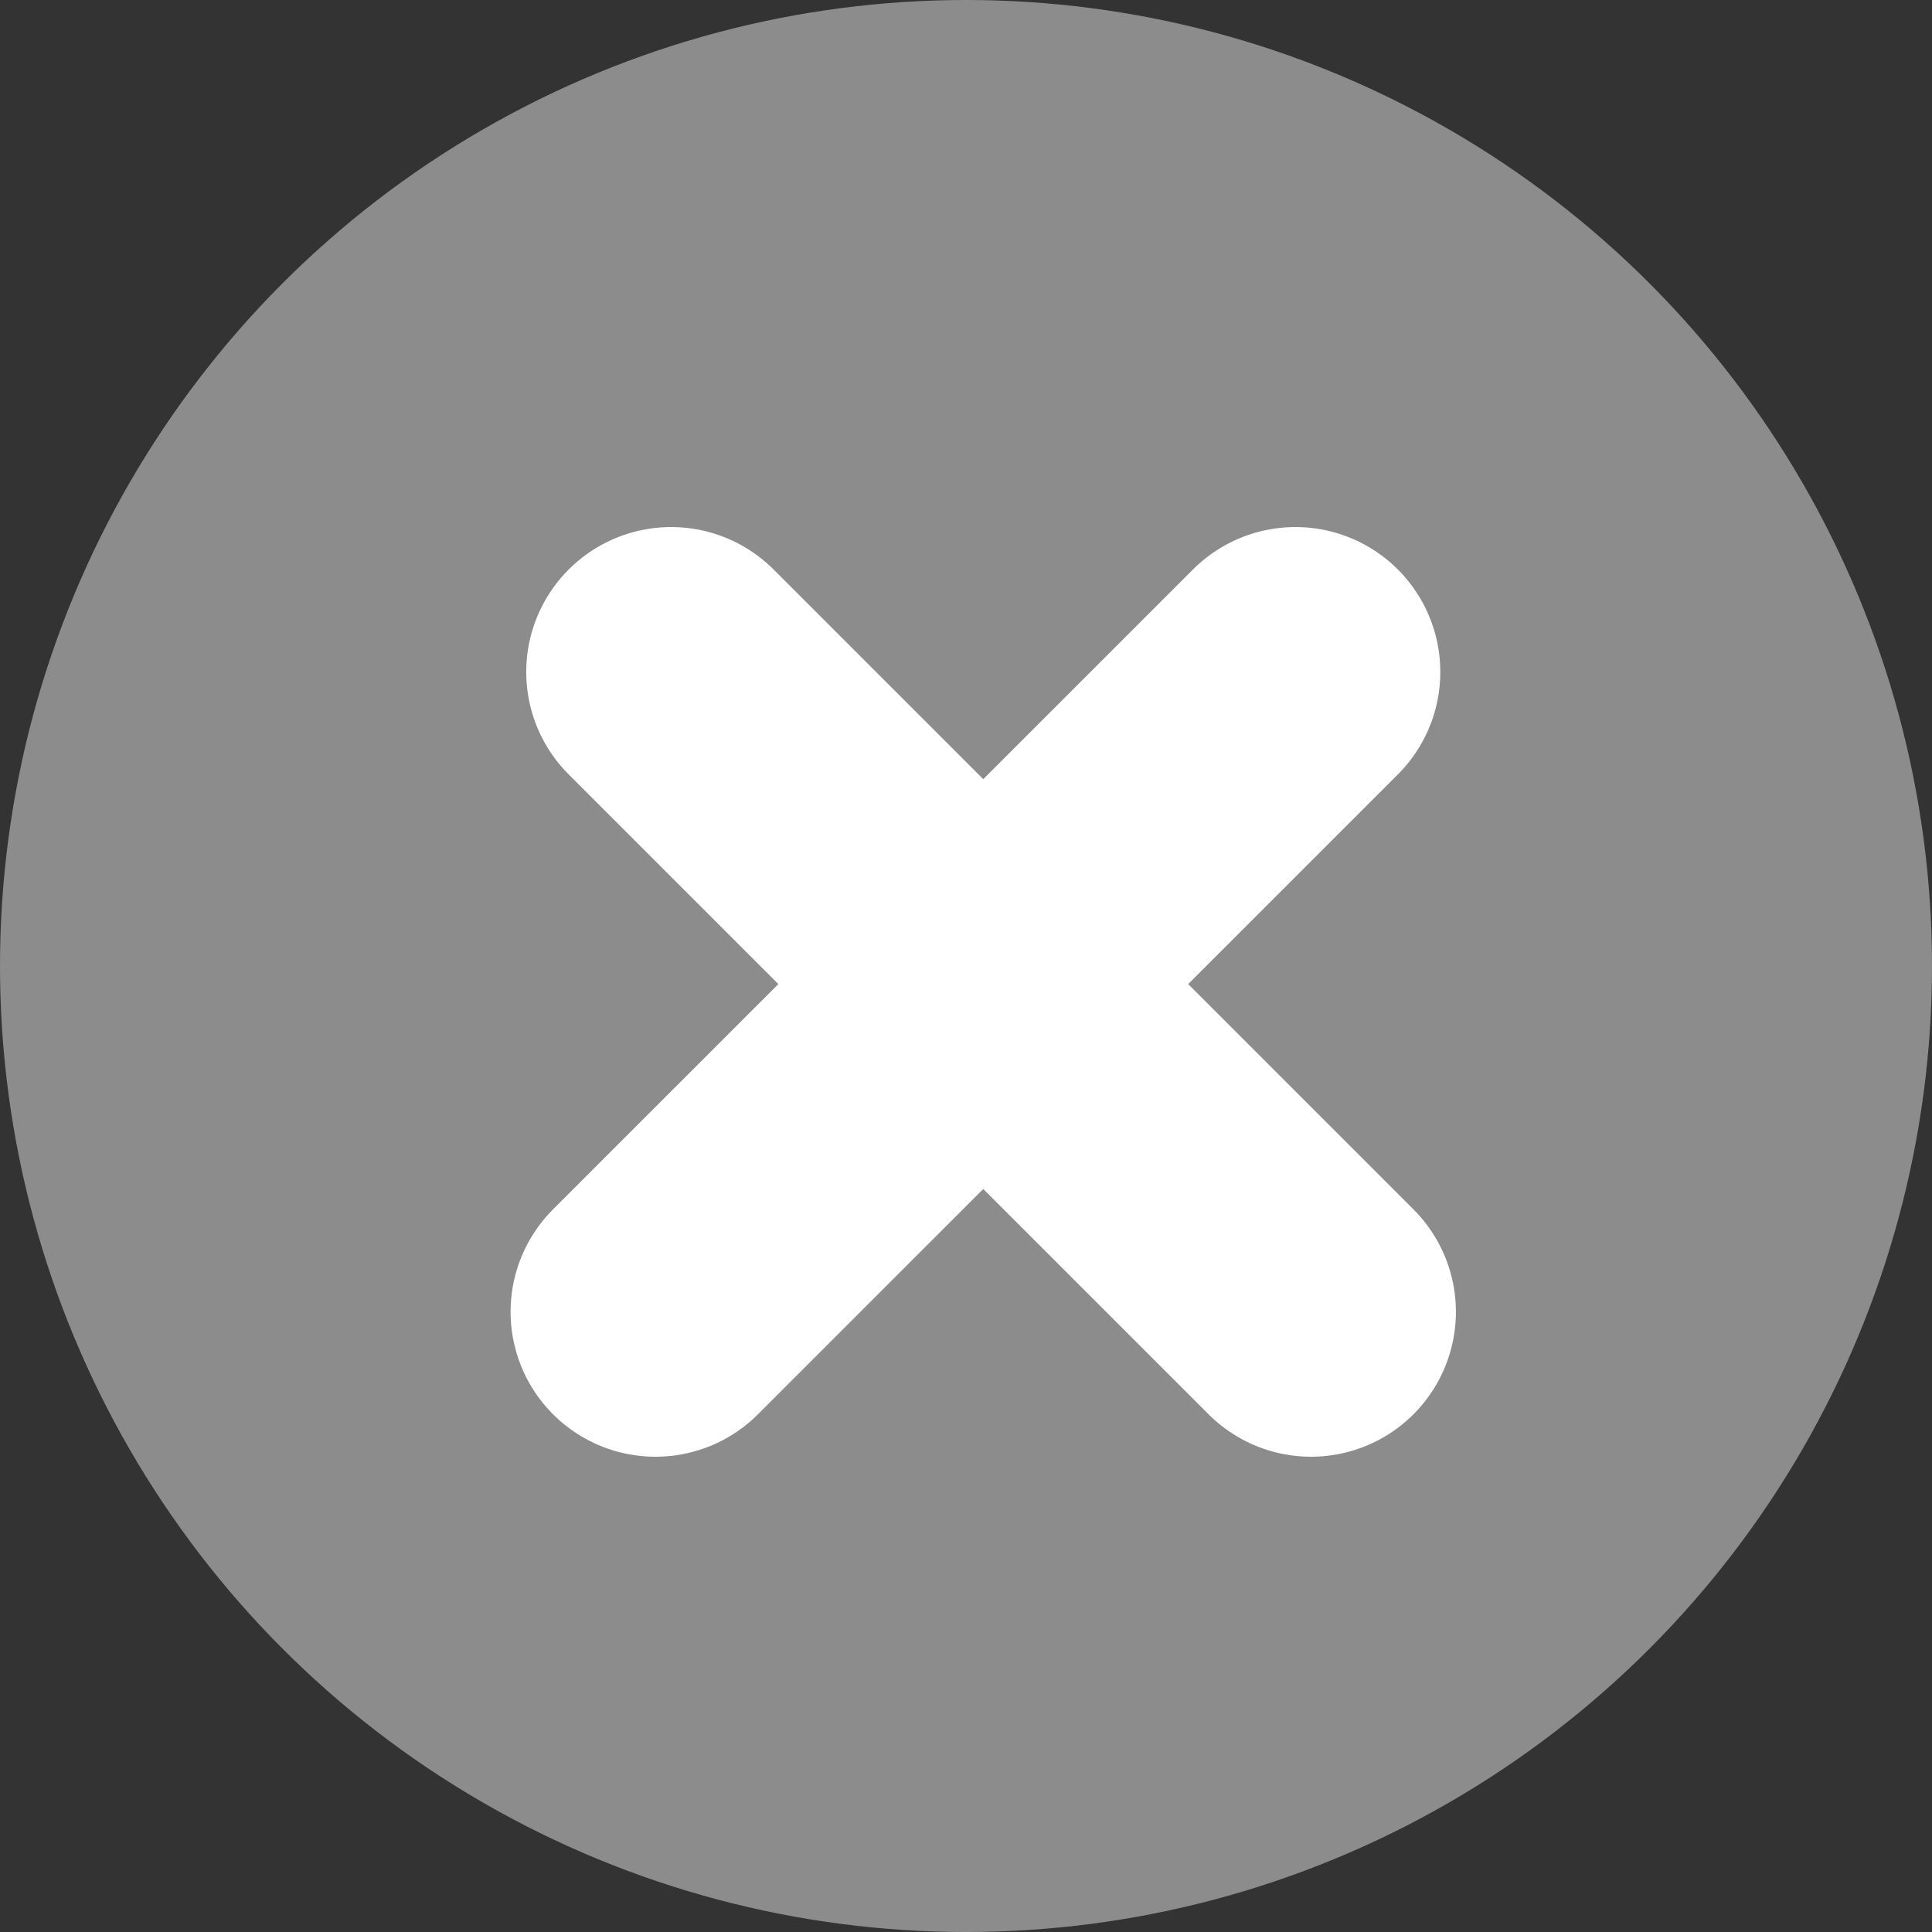
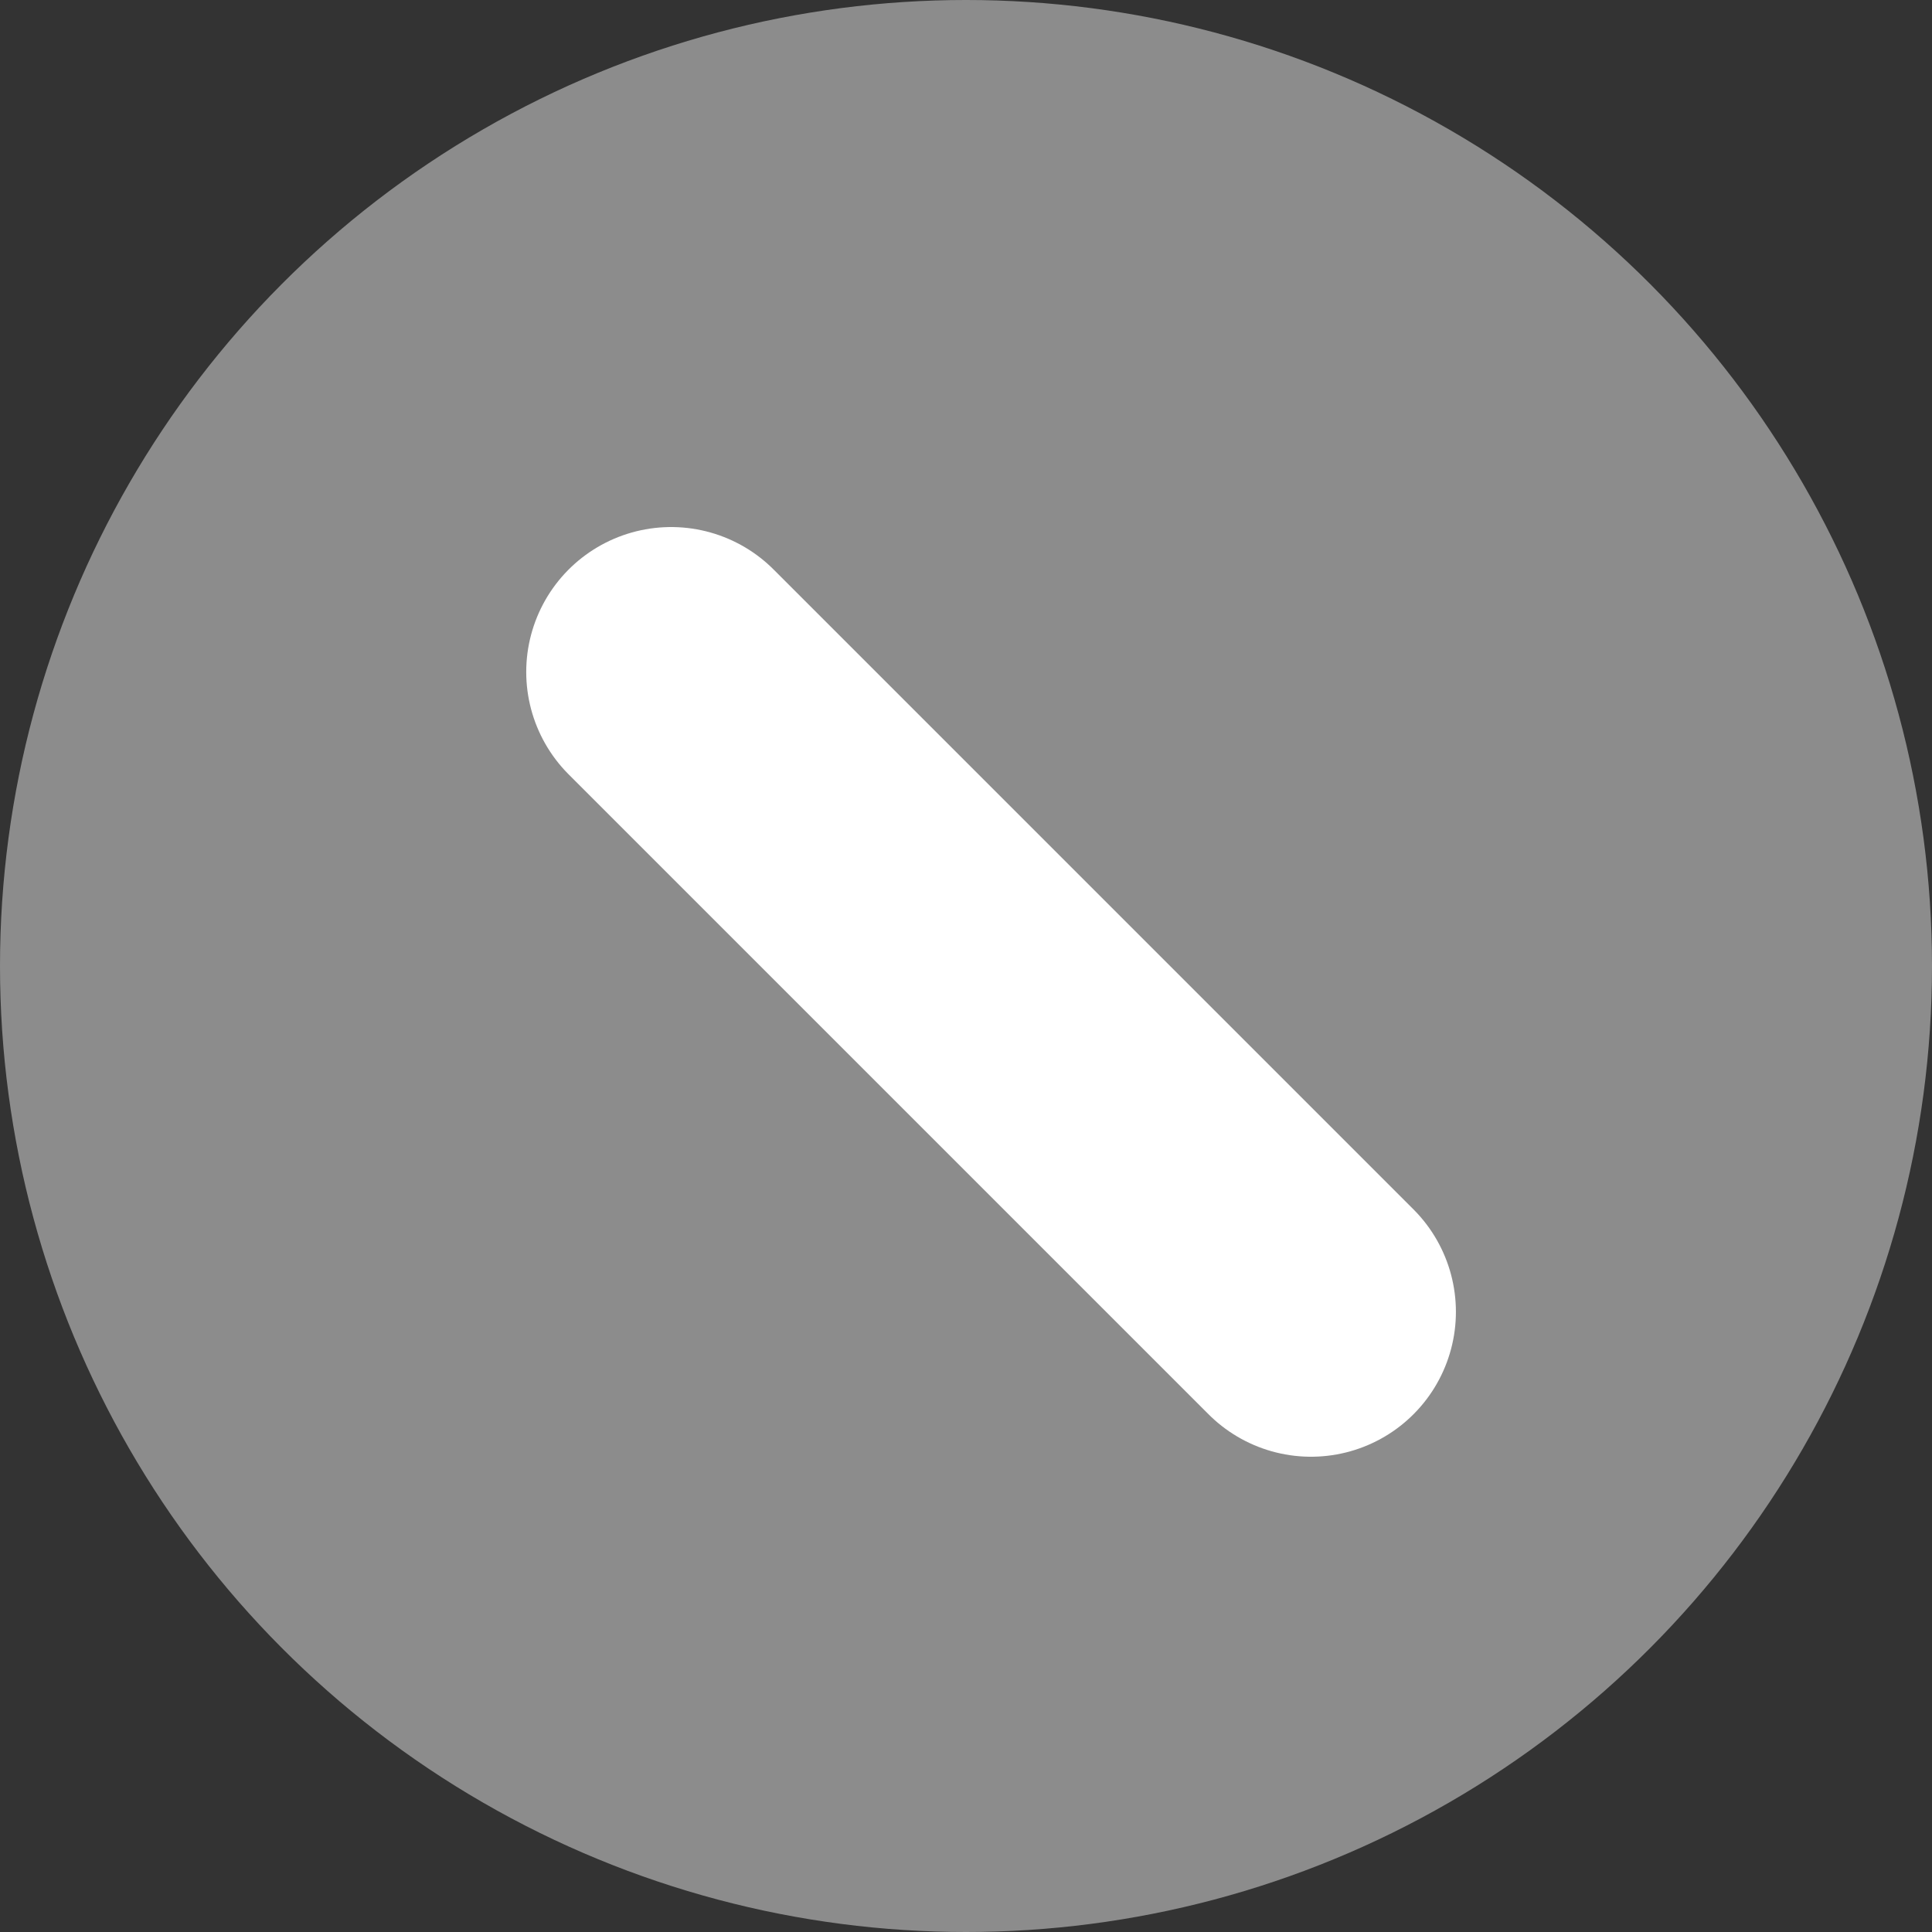
<svg xmlns="http://www.w3.org/2000/svg" width="40" height="40" viewBox="0 0 40 40" fill="none">
  <rect x="0" y="0" width="40" height="40" fill="#333333" stroke="none" />
  <circle cx="20" cy="20" r="20" fill="#8C8C8C" />
  <path d="M13.895 13.912L27.143 27.16" stroke="white" stroke-width="6" stroke-linecap="round" />
-   <path d="M26.82 13.912L13.571 27.16" stroke="white" stroke-width="6" stroke-linecap="round" />
</svg>